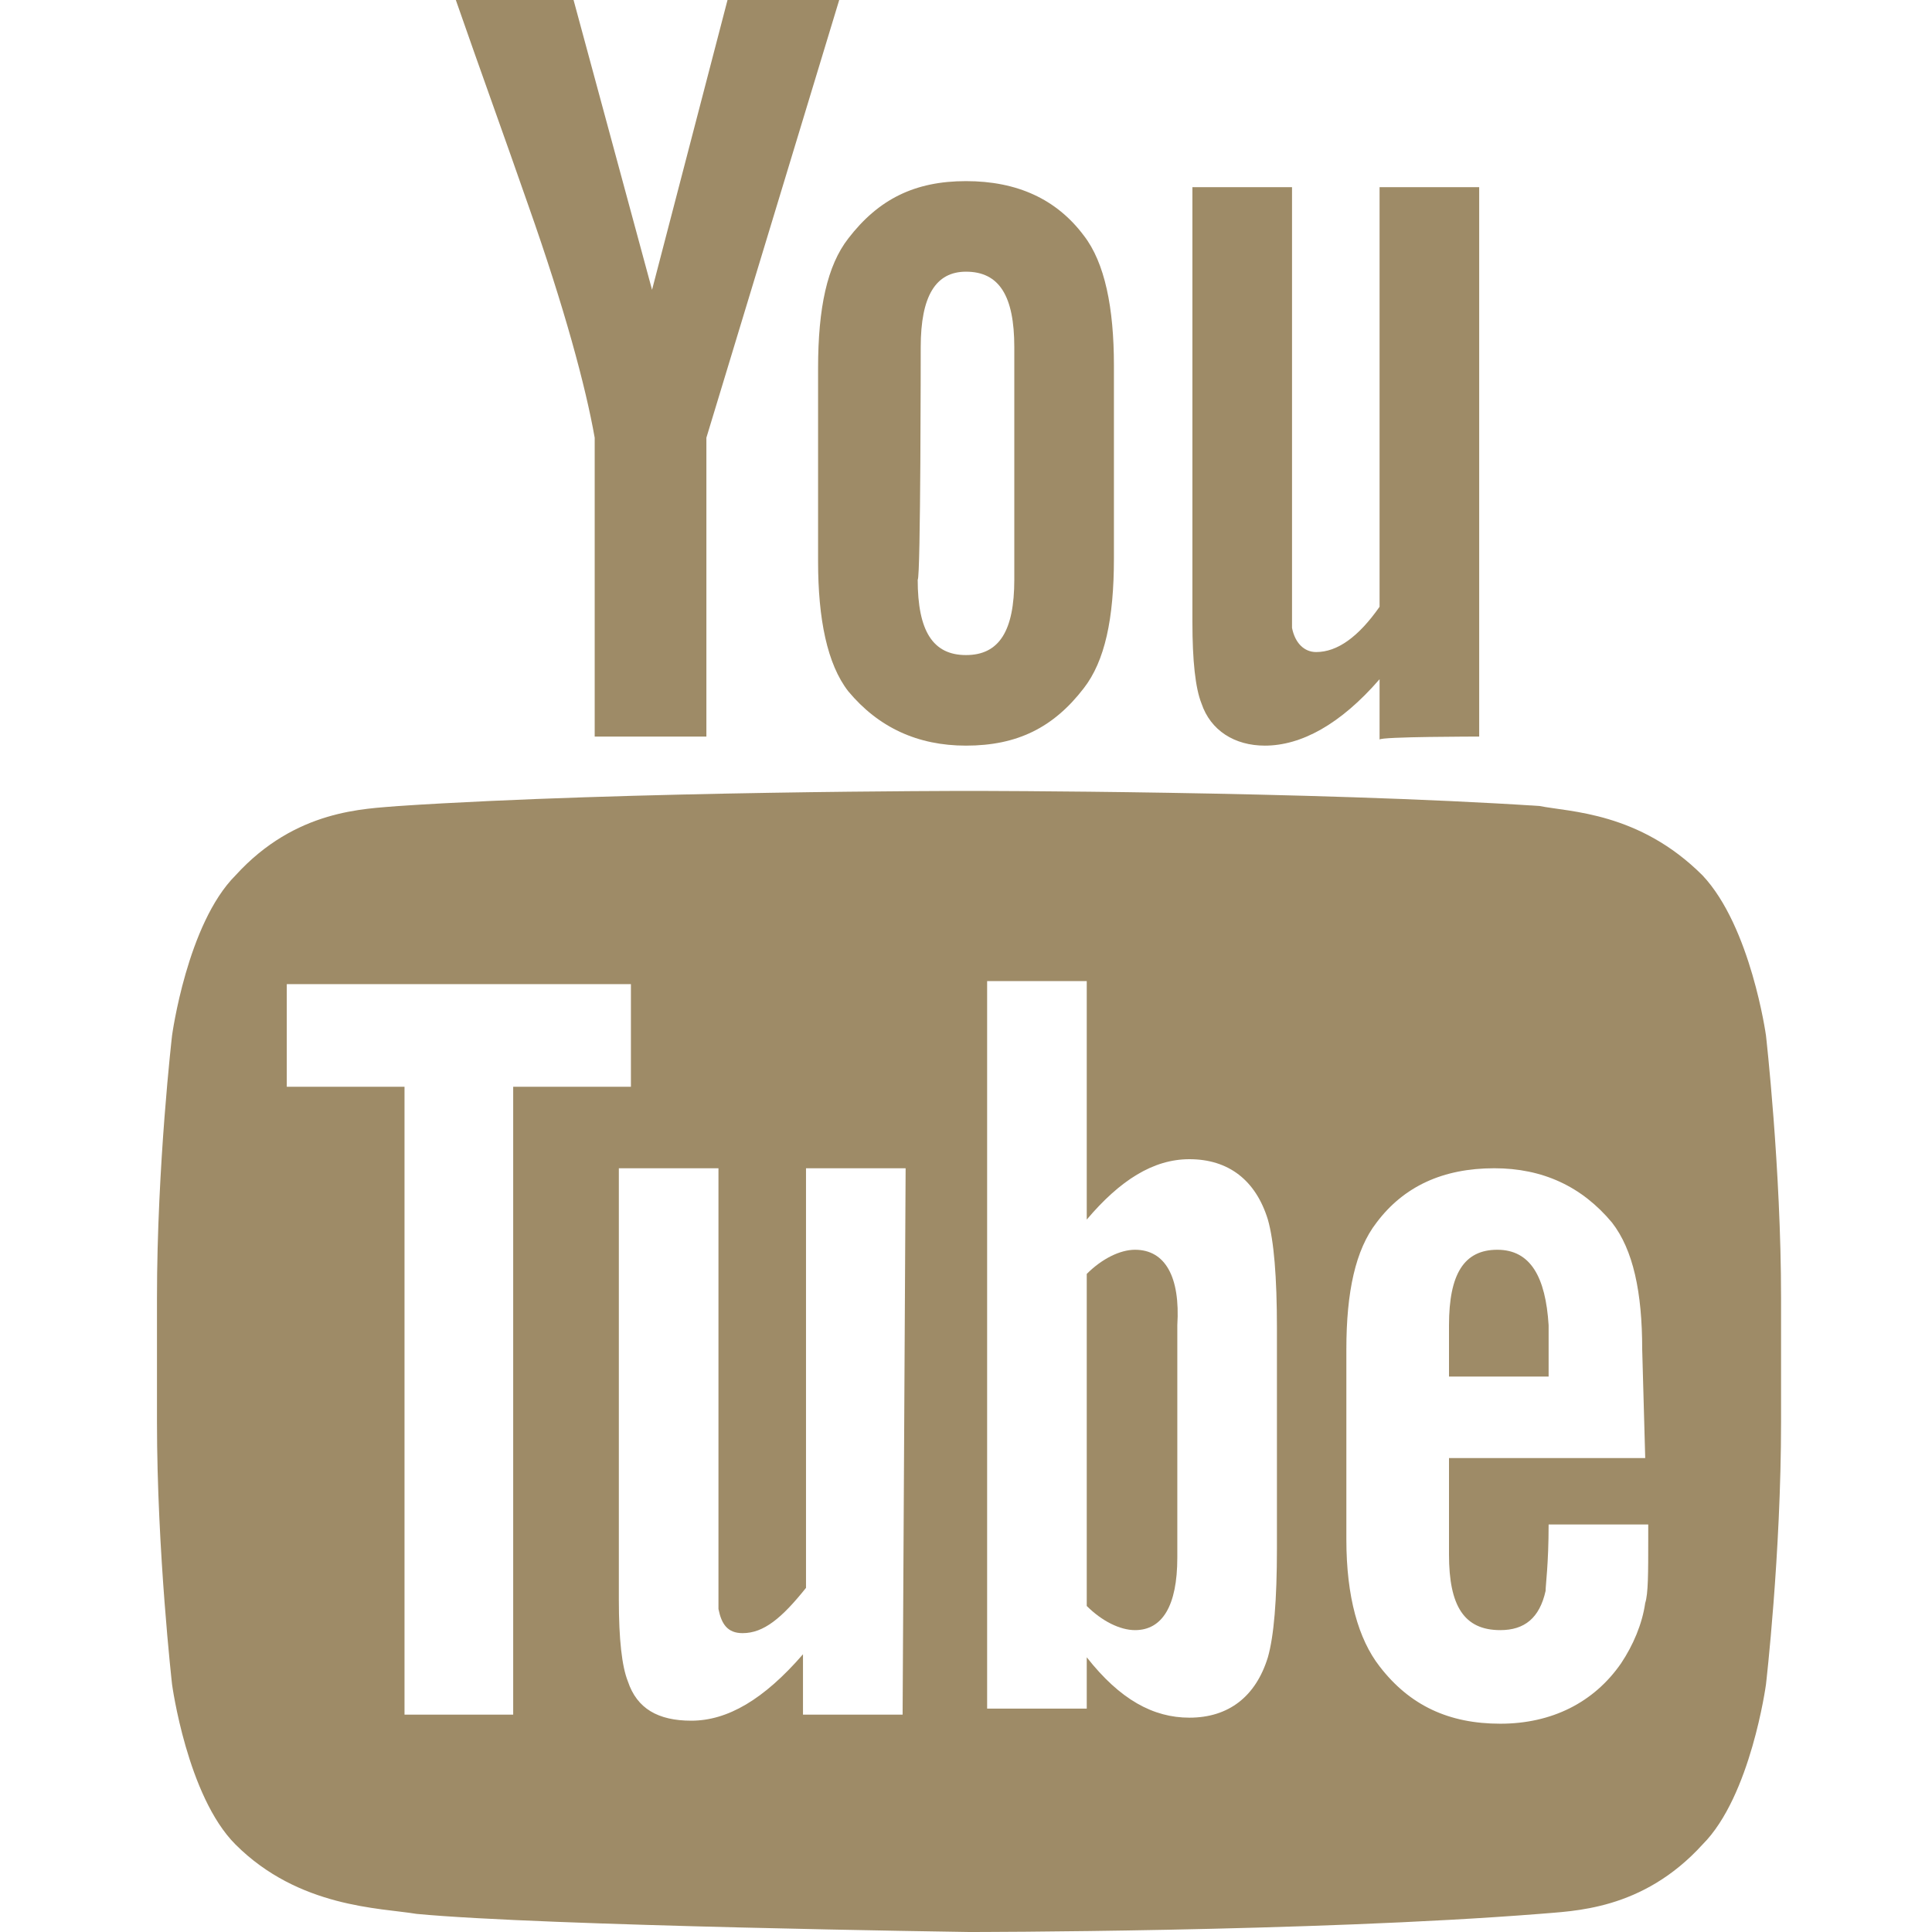
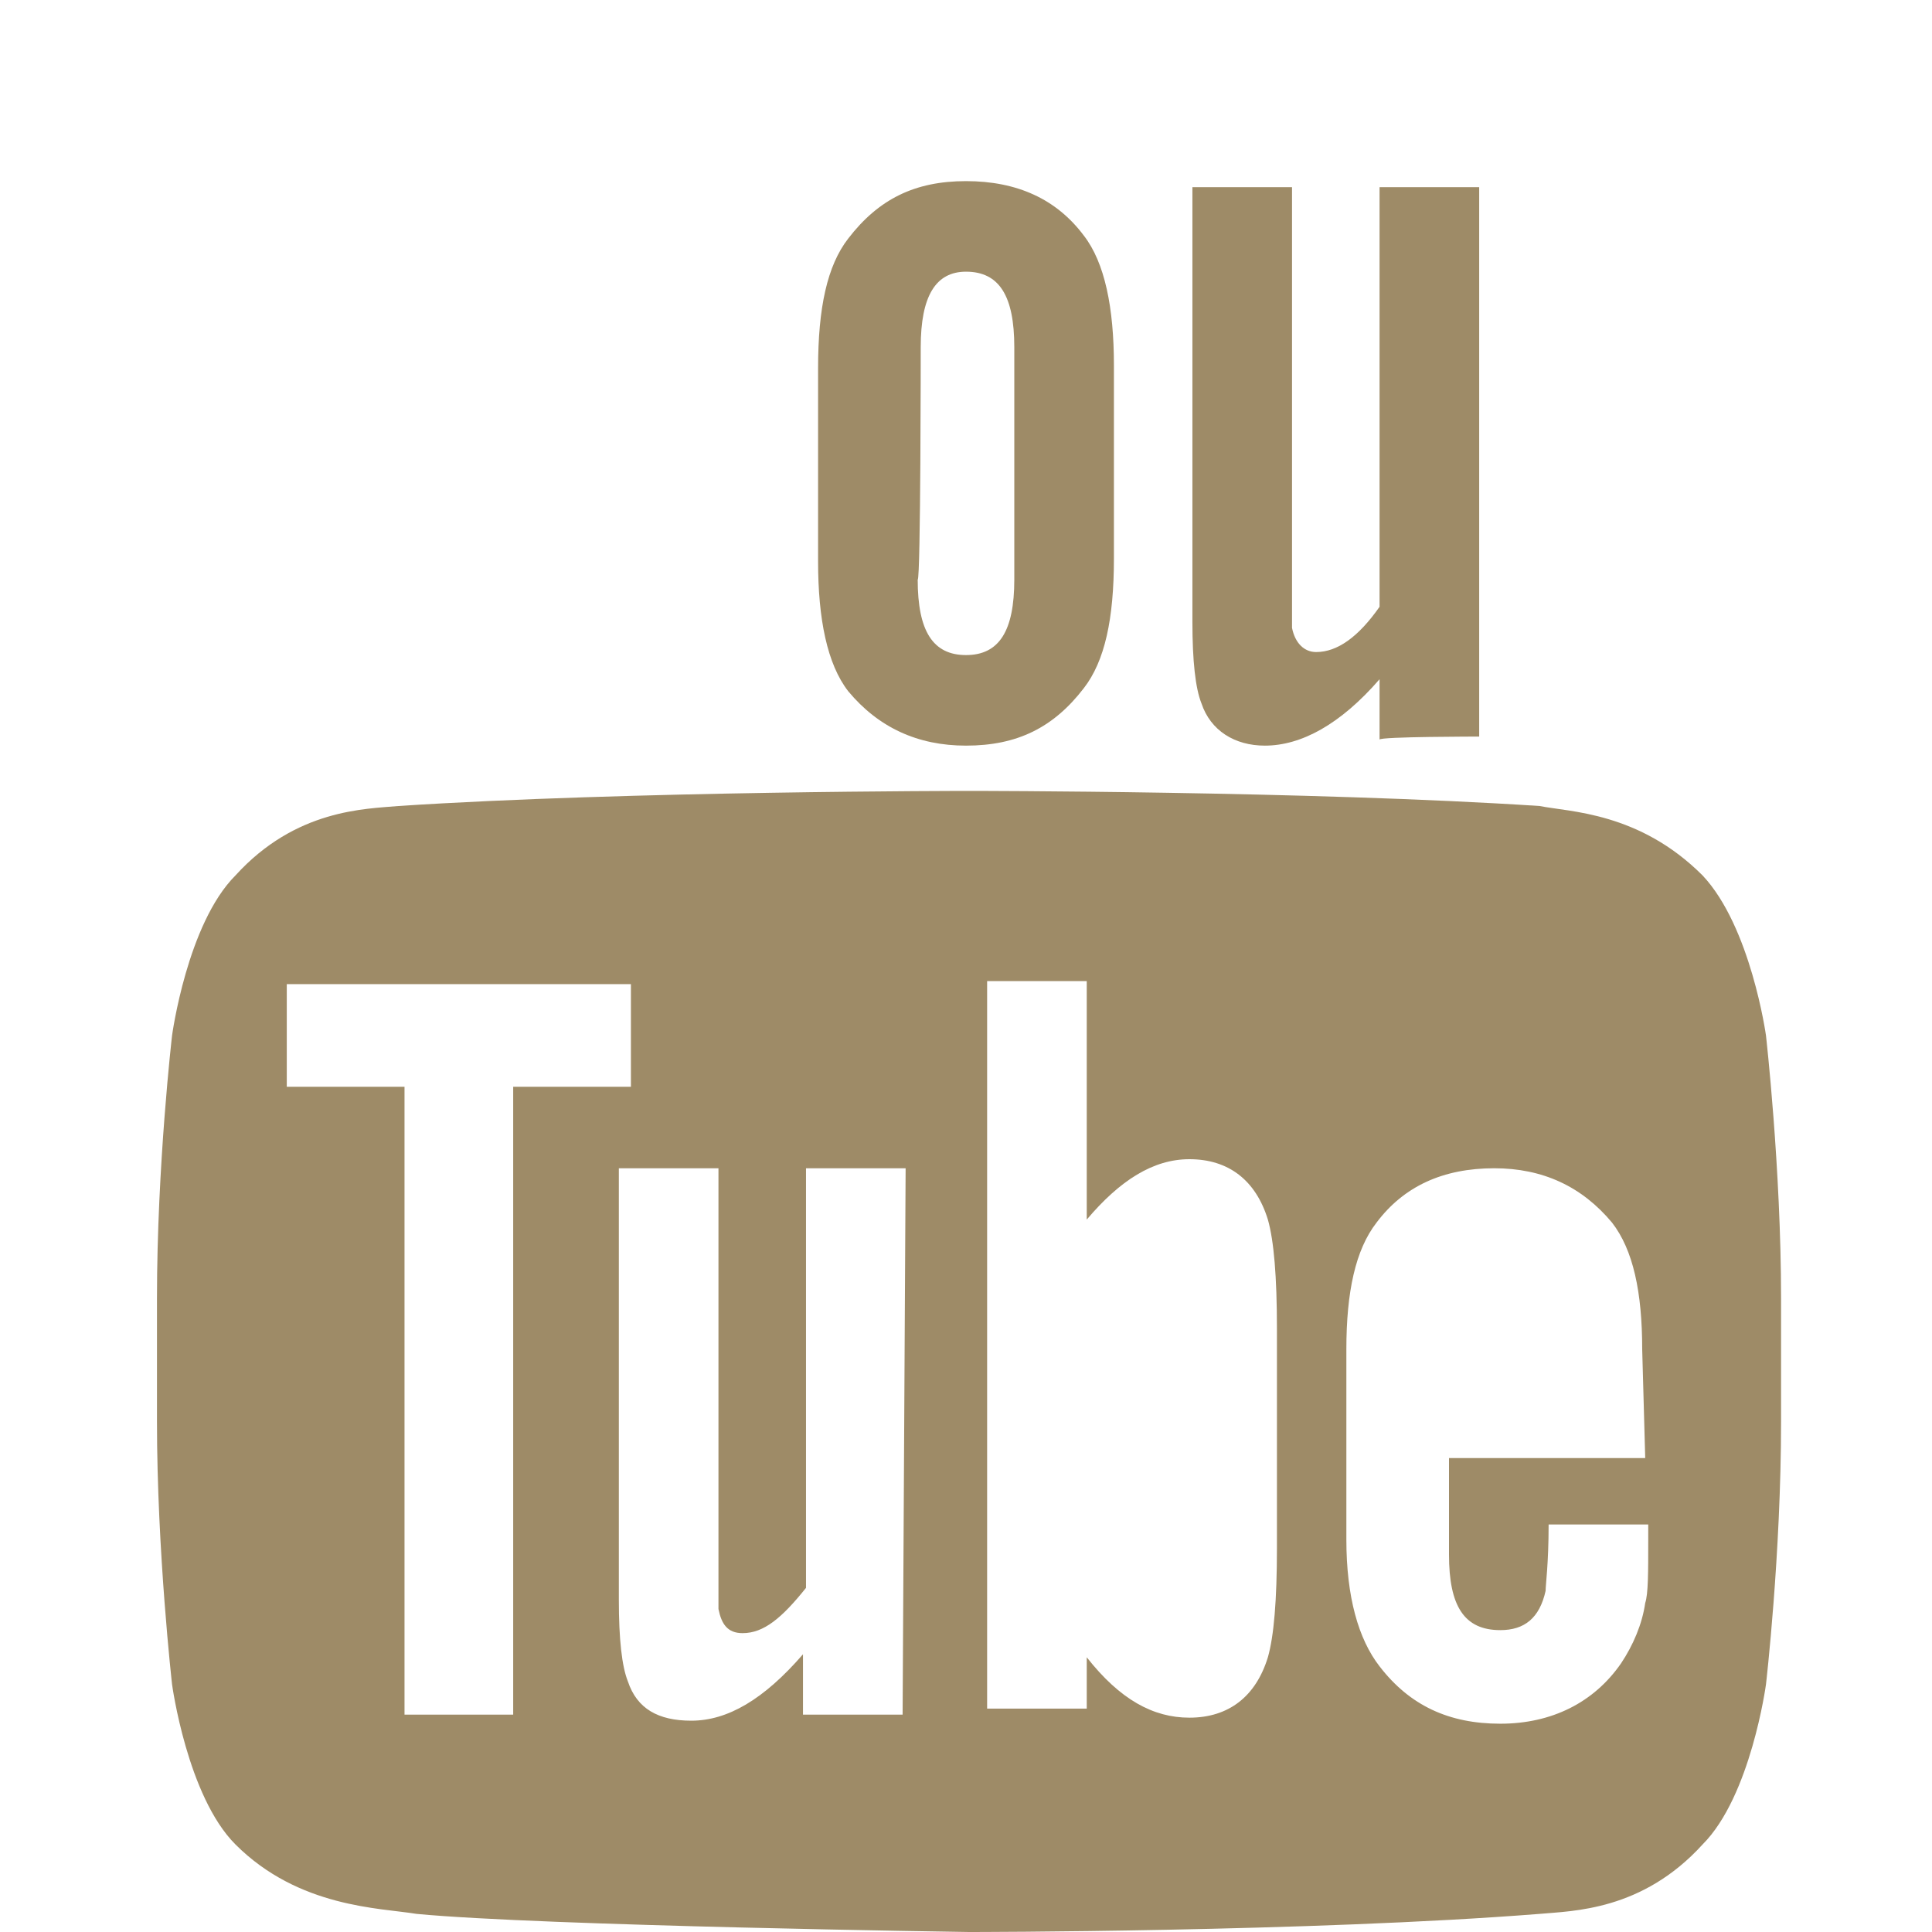
<svg xmlns="http://www.w3.org/2000/svg" version="1.1" id="Layer_1" x="0px" y="0px" viewBox="0 0 64 64" style="enable-background:new 0 0 64 64;" xml:space="preserve">
  <style type="text/css">
	.st0{fill:#9E8B67;}
</style>
  <g>
    <g>
      <g>
-         <path class="st0" d="M37.6,41.4c-0.5,0-1.1,0.3-1.6,0.8v11c0.5,0.5,1.1,0.8,1.6,0.8c0.9,0,1.4-0.8,1.4-2.4v-7.7     C39.1,42.3,38.6,41.4,37.6,41.4z" />
-         <path class="st0" d="M49.6,41.4c-1.1,0-1.6,0.8-1.6,2.5v1.7h3.3v-1.7C51.2,42.3,50.7,41.4,49.6,41.4z" />
        <g>
          <path class="st0" d="M56.4,29c-2.1-2.1-4.4-2.1-5.4-2.3c-7.6-0.5-18.9-0.5-18.9-0.5l0,0c0,0-11.3,0-18.9,0.5      c-1.1,0.1-3.4,0.1-5.4,2.3c-1.6,1.6-2.1,5.3-2.1,5.3S5.2,38.6,5.2,43v4.1c0,4.3,0.5,8.7,0.5,8.7s0.5,3.7,2.1,5.3      c2.1,2.1,4.8,2.1,6,2.3C18,63.8,32.1,64,32.1,64s11.3,0,18.9-0.6c1.1-0.1,3.4-0.1,5.4-2.3c1.6-1.6,2.1-5.3,2.1-5.3      s0.5-4.3,0.5-8.7V43c0-4.3-0.5-8.7-0.5-8.7S58,30.7,56.4,29z M17,56.8h-3.6V36H9.5v-3.4h11.4V36H17V56.8L17,56.8z M29.9,56.8      h-3.3v-2c-1.3,1.5-2.5,2.2-3.7,2.2c-1.1,0-1.8-0.4-2.1-1.3c-0.2-0.5-0.3-1.4-0.3-2.7V38.7h3.3V52c0,0.8,0,1.2,0,1.3      c0.1,0.5,0.3,0.8,0.8,0.8c0.7,0,1.3-0.5,2.1-1.5V38.7H30L29.9,56.8L29.9,56.8z M42.3,51.3c0,1.7-0.1,2.9-0.3,3.6      c-0.4,1.3-1.3,2-2.6,2c-1.2,0-2.3-0.6-3.4-2v1.7h-3.3V32.5H36v7.9c1.1-1.3,2.2-2,3.4-2c1.3,0,2.2,0.7,2.6,2      c0.2,0.7,0.3,1.9,0.3,3.6C42.3,44.2,42.3,51.3,42.3,51.3z M54.5,48.3H48v3.2c0,1.7,0.5,2.5,1.7,2.5c0.8,0,1.3-0.4,1.5-1.3      c0-0.2,0.1-0.9,0.1-2.2h3.3V51c0,1.1,0,1.8-0.1,2.1c-0.1,0.7-0.4,1.4-0.8,2c-0.9,1.3-2.3,2-4,2s-3-0.6-4-1.9      c-0.7-0.9-1.1-2.3-1.1-4.2v-6.3c0-1.9,0.3-3.3,1-4.2c0.9-1.2,2.2-1.8,3.9-1.8c1.6,0,2.9,0.6,3.9,1.8c0.7,0.9,1,2.3,1,4.2      L54.5,48.3L54.5,48.3z" />
-           <path class="st0" d="M23.4,24.4v-9.9L27.8,0h-3.7l-2.5,9.6L19,0h-3.9c0.8,2.3,1.6,4.5,2.4,6.8c1.2,3.4,1.9,6,2.2,7.7v9.9H23.4      L23.4,24.4z" />
          <path class="st0" d="M32,24.7c1.7,0,2.9-0.6,3.9-1.9c0.7-0.9,1-2.3,1-4.3v-6.4c0-1.9-0.3-3.4-1-4.3C35,6.6,33.7,6,32,6      s-2.9,0.6-3.9,1.9c-0.7,0.9-1,2.3-1,4.3v6.4c0,1.9,0.3,3.4,1,4.3C29.1,24.1,30.4,24.7,32,24.7z M30.5,11.5C30.5,9.8,31,9,32,9      c1.1,0,1.6,0.8,1.6,2.5v7.7c0,1.7-0.5,2.5-1.6,2.5s-1.6-0.8-1.6-2.5C30.5,19.2,30.5,11.5,30.5,11.5z" />
          <path class="st0" d="M49,24.4V6.2h-3.3v13.9c-0.7,1-1.4,1.5-2.1,1.5c-0.4,0-0.7-0.3-0.8-0.8c0-0.1,0-0.5,0-1.3V6.2h-3.3v14.4      c0,1.3,0.1,2.2,0.3,2.7c0.3,0.9,1.1,1.4,2.1,1.4c1.2,0,2.5-0.7,3.8-2.2v2C45.7,24.4,49,24.4,49,24.4z" />
        </g>
      </g>
    </g>
  </g>
</svg>